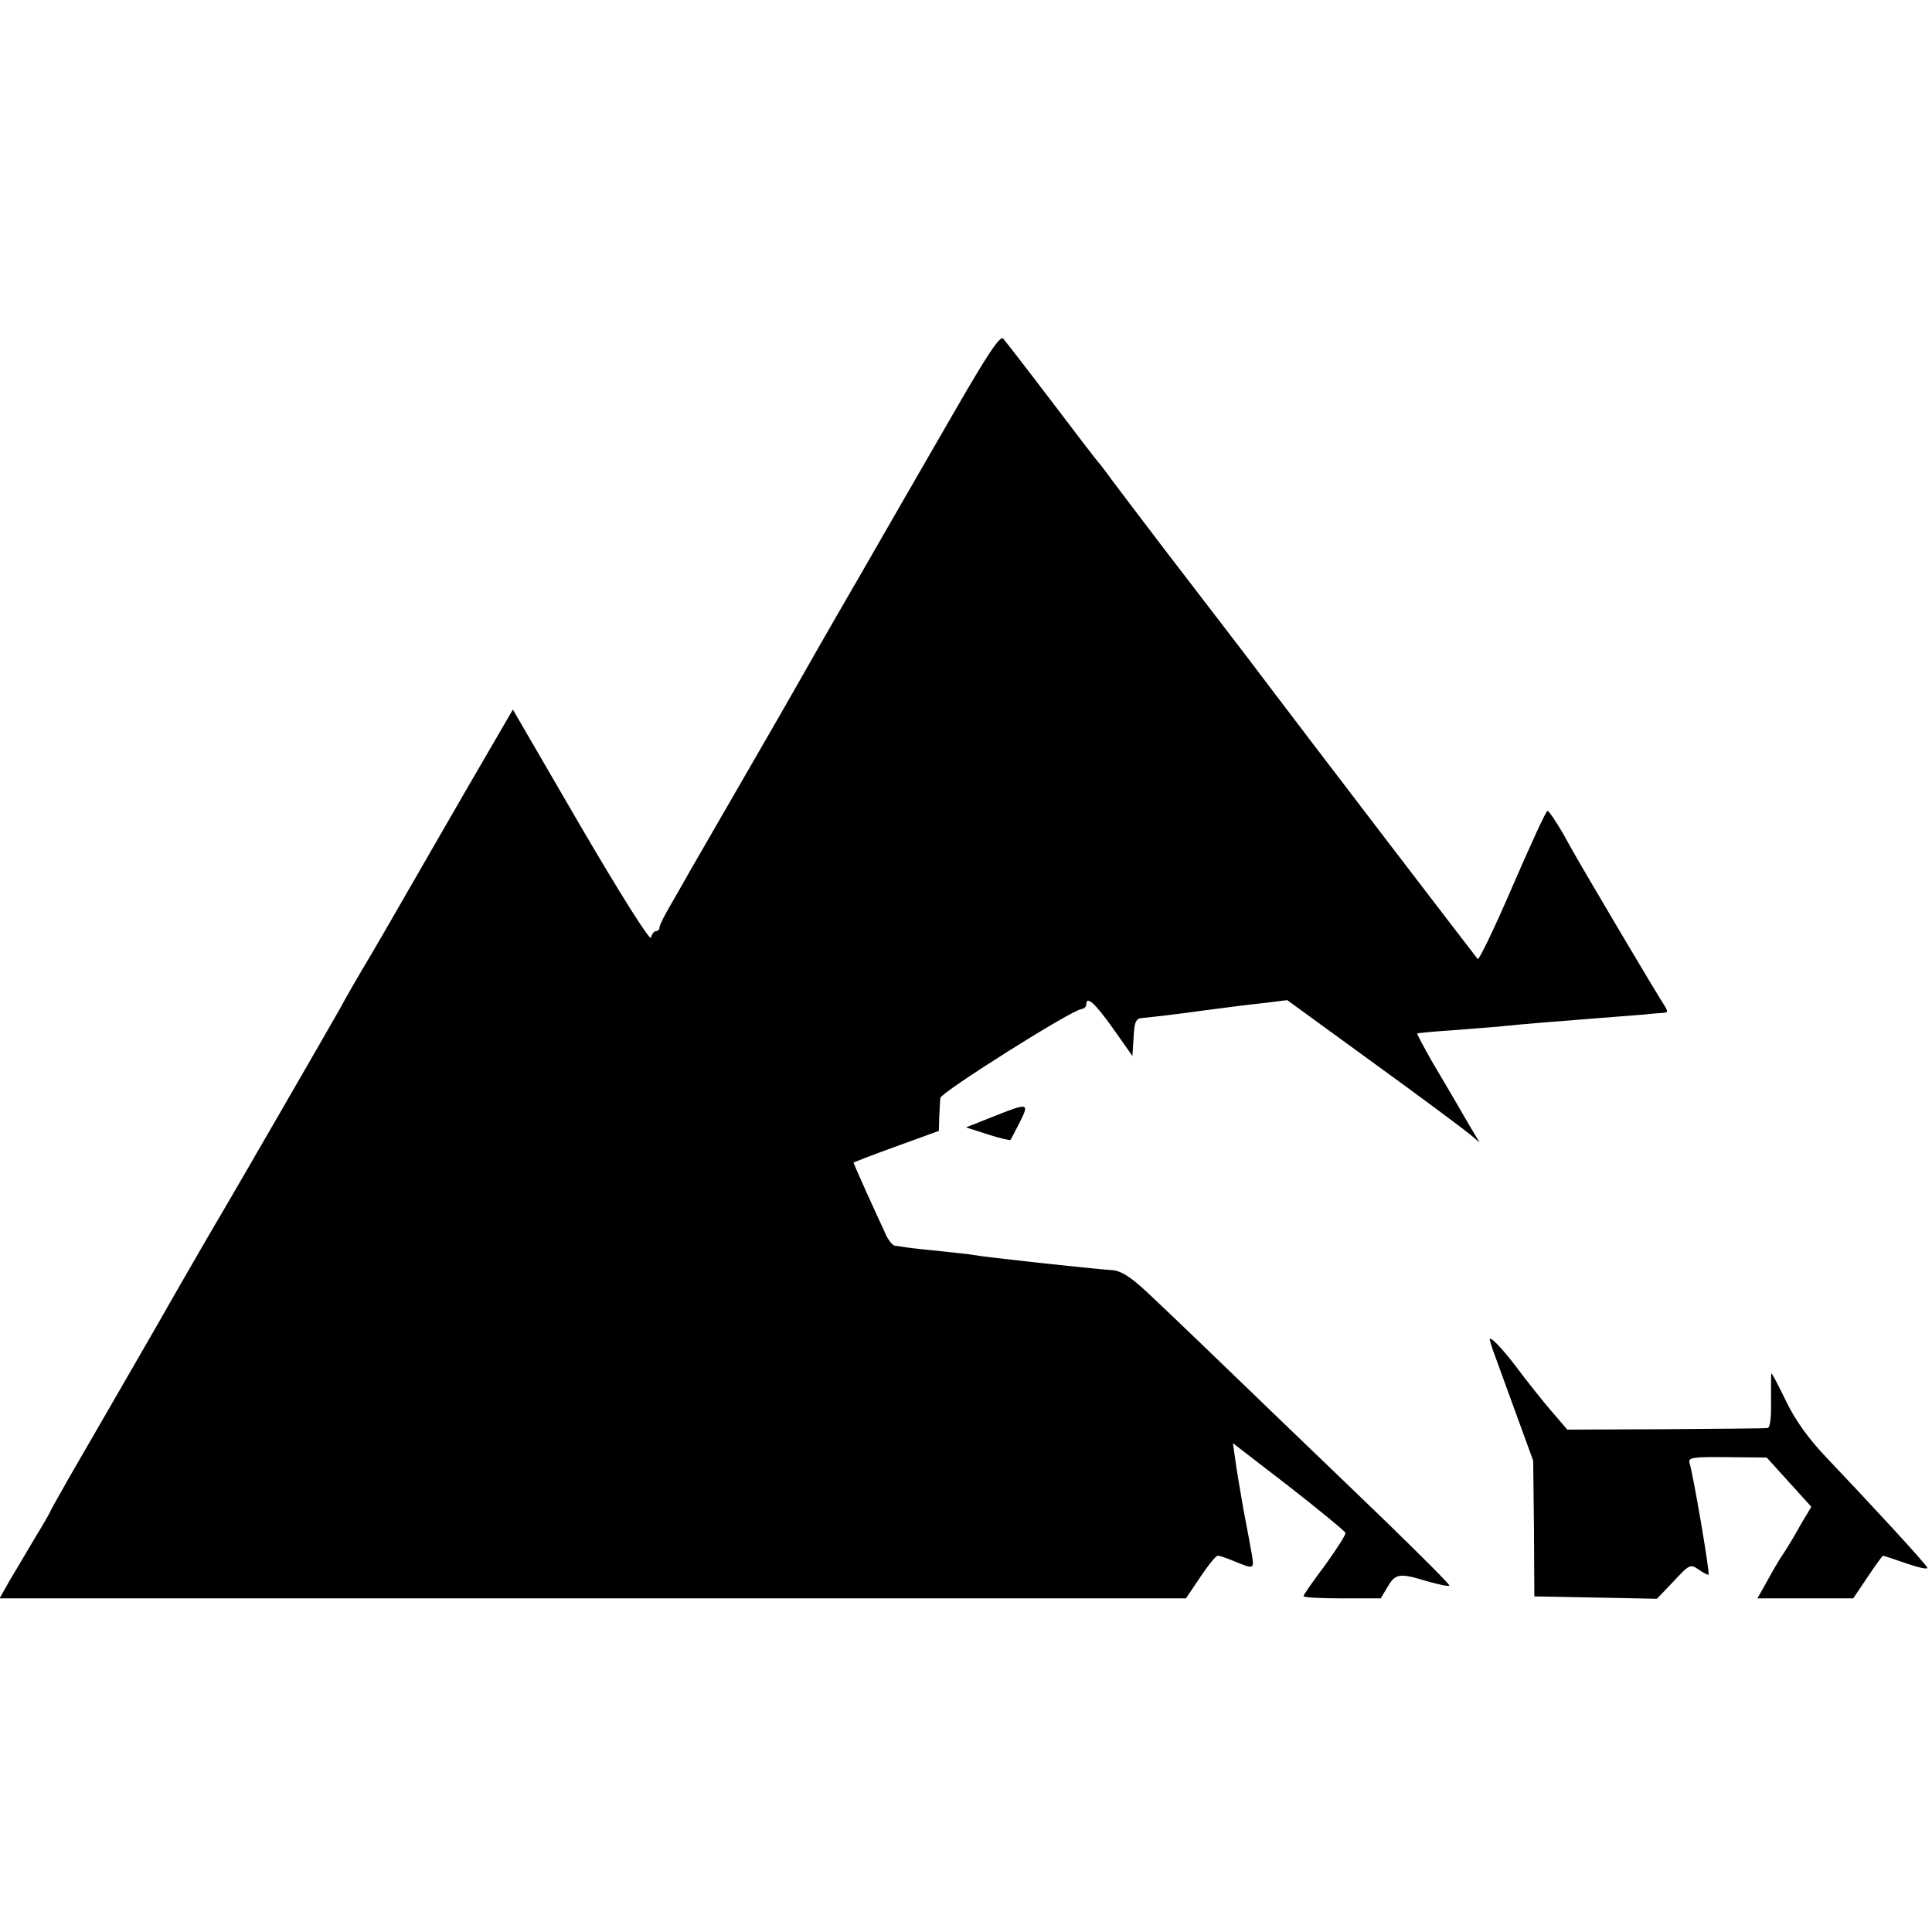
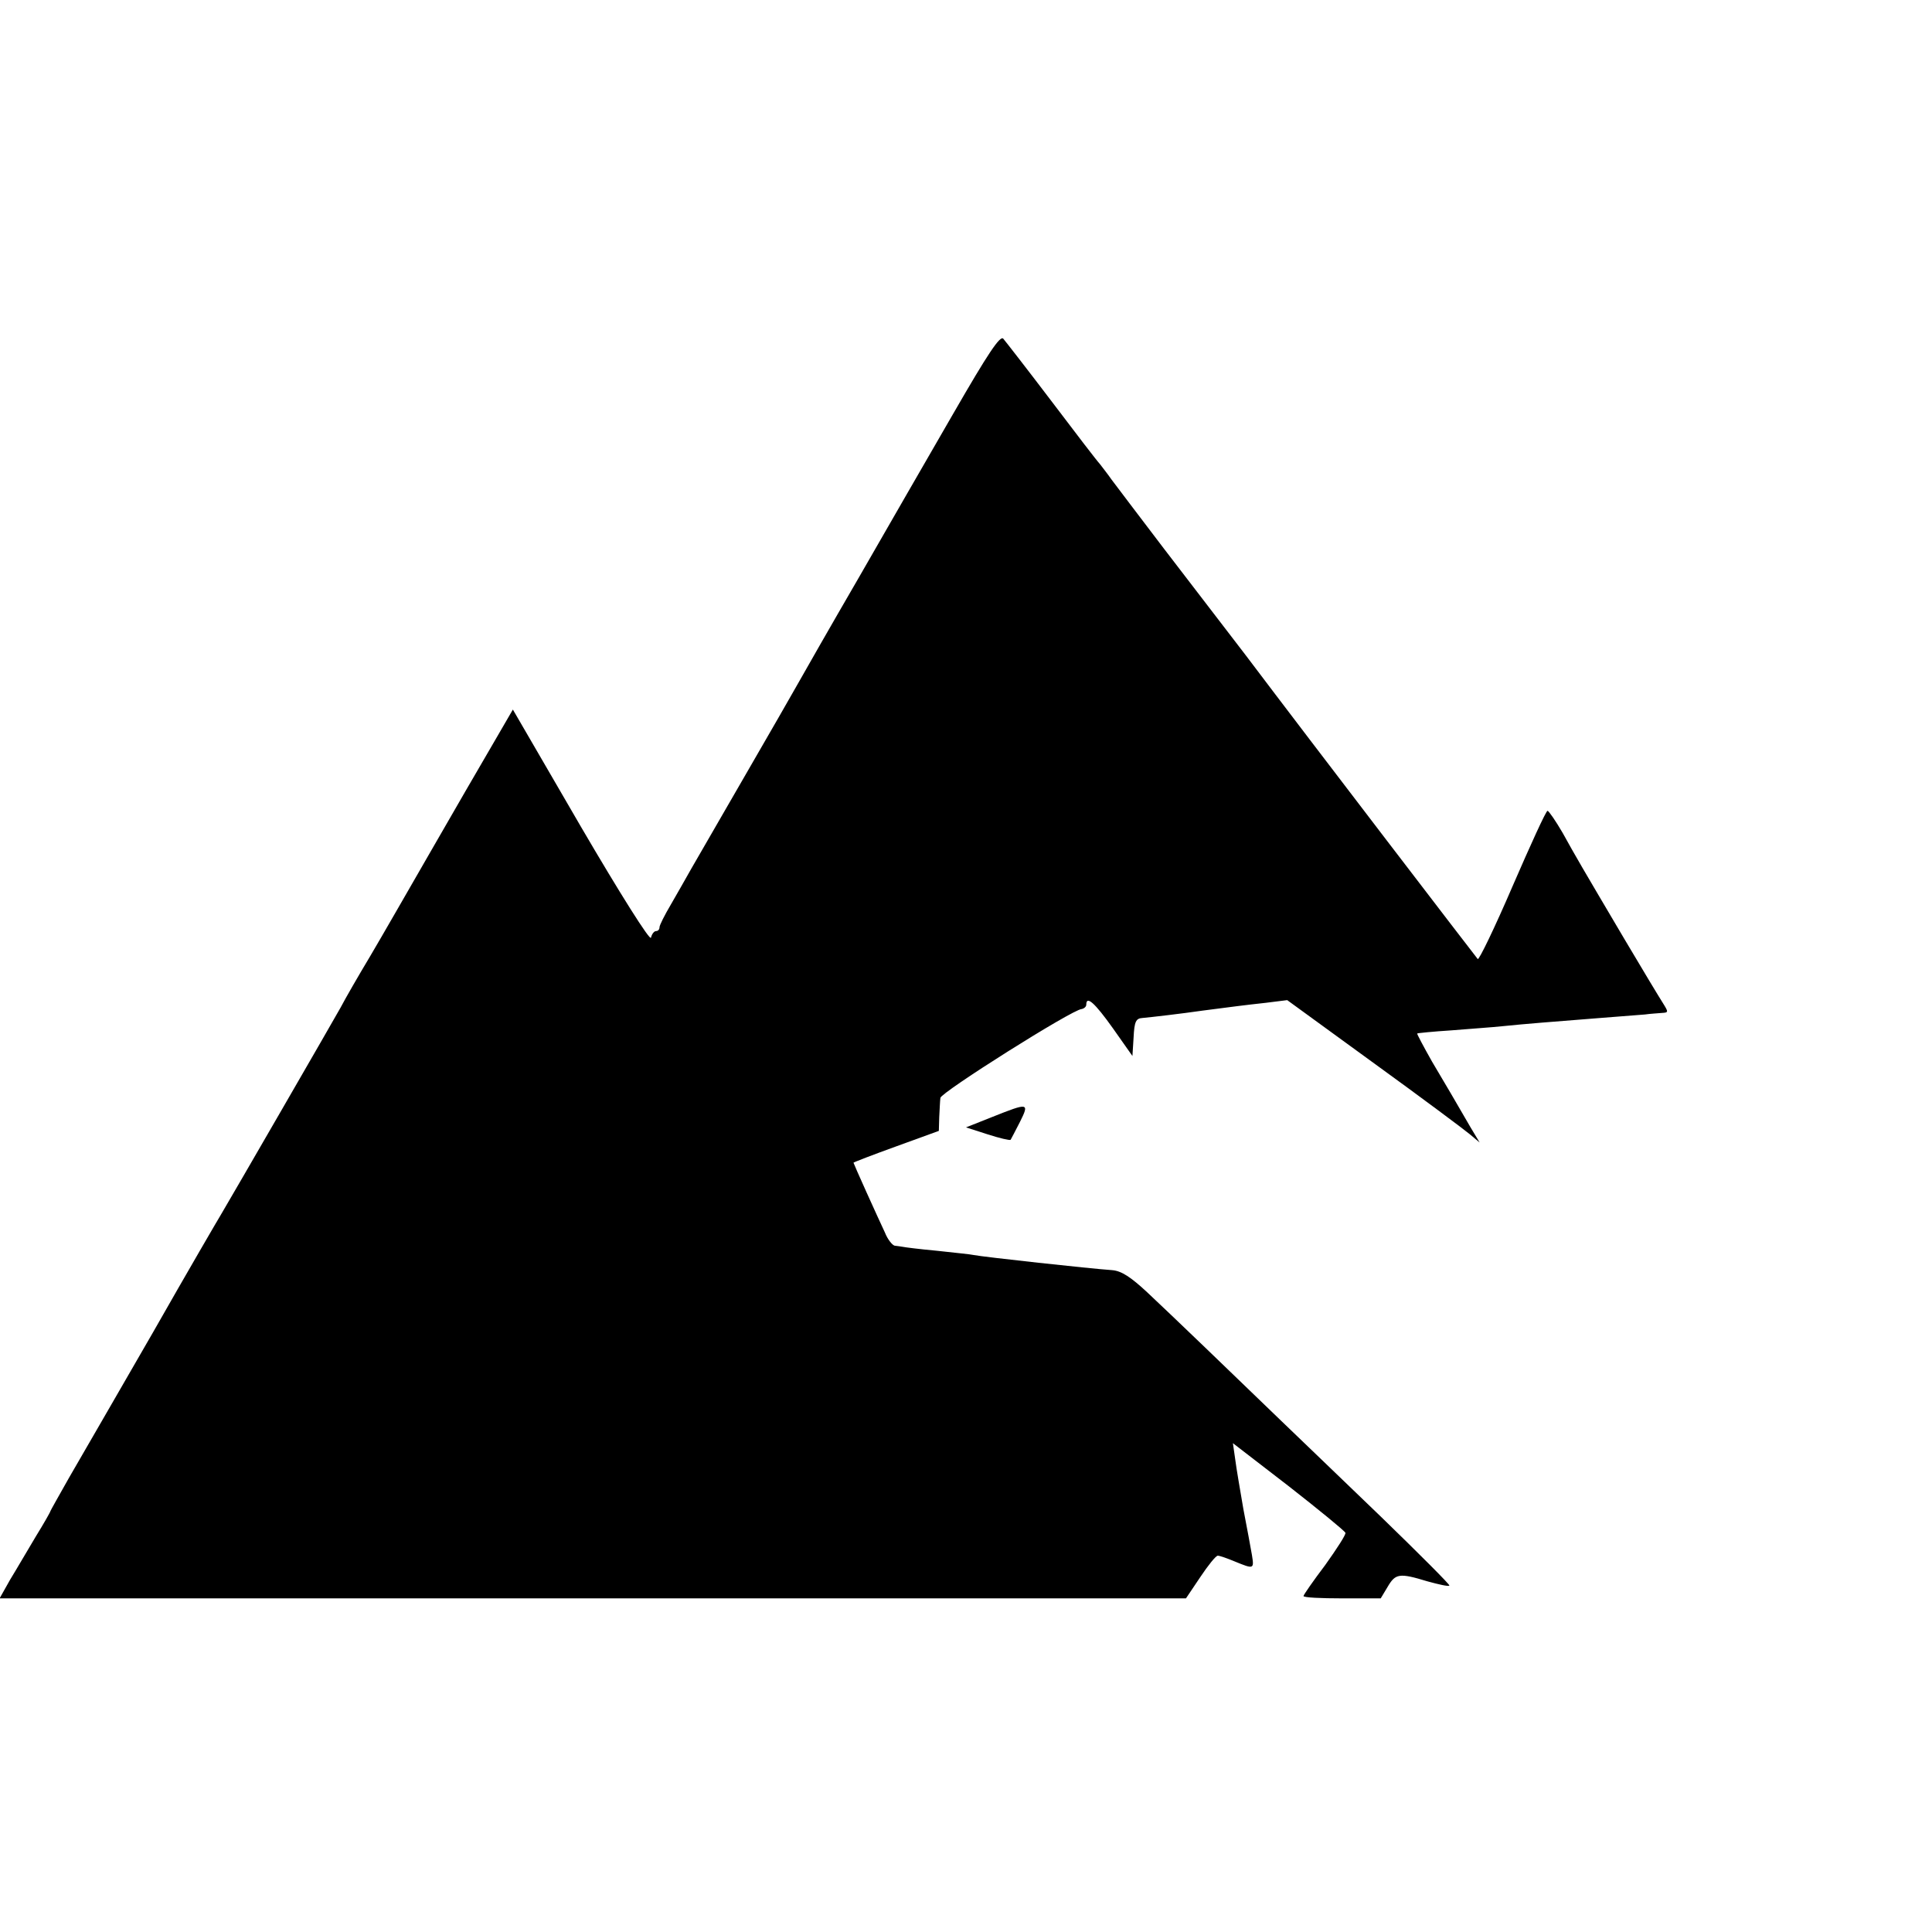
<svg xmlns="http://www.w3.org/2000/svg" version="1.0" width="498pt" height="498pt" viewBox="0 0 498 498" preserveAspectRatio="xMidYMid meet">
  <g transform="translate(0,498) scale(0.1,-0.1)" fill="#000000" stroke="none">
    <path d="M2459 3917 c-64 -111 -175 -303 -246 -427 -72 -124 -141 -245 -155 -270 -14 -25 -76 -133 -138 -240 -62 -107 -124 -215 -138 -239 -14 -25 -38 -67 -53 -93 -16 -27 -29 -53 -29 -58 0 -6 -4 -10 -9 -10 -5 0 -11 -8 -13 -17 -2 -10 -80 114 -180 285 l-176 303 -54 -93 c-30 -51 -101 -174 -158 -273 -57 -99 -127 -221 -156 -270 -30 -50 -64 -109 -76 -132 -20 -36 -283 -491 -308 -533 -5 -8 -85 -145 -176 -305 -92 -159 -189 -328 -216 -374 -26 -46 -48 -85 -48 -86 0 -2 -17 -32 -38 -66 -21 -35 -50 -85 -66 -111 l-27 -48 1529 0 1529 0 37 55 c20 30 40 55 45 55 5 0 25 -7 44 -15 49 -20 50 -20 44 17 -3 18 -13 71 -22 118 -8 47 -18 104 -21 128 l-6 42 144 -111 c78 -61 144 -115 146 -120 2 -4 -22 -41 -52 -83 -31 -41 -56 -77 -56 -80 0 -4 45 -6 99 -6 l100 0 18 30 c20 34 30 36 102 14 29 -8 55 -14 57 -11 2 2 -78 82 -177 178 -100 96 -216 208 -259 249 -121 117 -280 270 -343 329 -42 39 -66 55 -90 57 -58 4 -332 34 -357 39 -8 2 -51 6 -95 11 -44 4 -83 9 -87 10 -5 1 -14 2 -21 3 -6 0 -19 16 -26 34 -8 17 -30 65 -48 105 -18 40 -33 74 -33 75 0 1 49 20 110 42 l110 40 1 35 c1 19 2 42 3 50 1 14 340 228 364 229 6 1 12 6 12 11 0 25 22 5 69 -61 l50 -71 3 48 c2 41 6 49 23 50 22 2 100 11 155 19 77 10 107 14 162 20 l56 7 224 -163 c123 -89 234 -172 247 -183 l25 -21 -24 40 c-44 76 -58 100 -99 169 -22 39 -39 71 -38 72 1 1 40 5 87 8 47 4 108 8 135 11 58 6 124 11 250 21 50 4 101 8 115 9 14 2 33 3 44 4 17 1 17 2 2 26 -9 14 -53 87 -98 163 -114 193 -124 210 -160 275 -18 31 -36 57 -39 57 -4 0 -44 -88 -90 -194 -46 -107 -87 -192 -90 -188 -6 7 -423 551 -598 783 -53 69 -148 193 -211 275 -63 83 -124 163 -135 178 -11 16 -25 33 -30 40 -6 6 -62 79 -124 161 -63 83 -119 155 -125 162 -8 9 -40 -39 -127 -190z" />
    <path d="M2558 2101 l-68 -27 56 -18 c31 -10 57 -16 59 -14 1 2 12 22 24 46 25 50 22 50 -71 13z" />
-     <path d="M3840 1527 c0 -2 6 -22 14 -43 8 -22 33 -91 56 -154 l42 -115 2 -175 1 -175 158 -3 158 -3 43 45 c41 44 43 45 65 30 12 -9 24 -14 25 -13 4 4 -40 261 -49 288 -4 14 8 16 97 15 l102 -1 57 -63 58 -64 -27 -45 c-14 -26 -33 -57 -42 -71 -10 -14 -29 -46 -43 -72 l-27 -48 124 0 123 0 37 55 c20 30 38 55 40 55 1 0 29 -9 60 -20 32 -11 56 -16 54 -11 -3 9 -144 162 -261 285 -45 47 -80 96 -103 144 -19 39 -36 72 -38 72 -1 0 -1 -31 -1 -70 1 -44 -2 -70 -9 -71 -6 -1 -125 -2 -264 -3 l-252 -1 -43 50 c-23 27 -62 76 -85 107 -41 54 -72 86 -72 75z" />
  </g>
</svg>